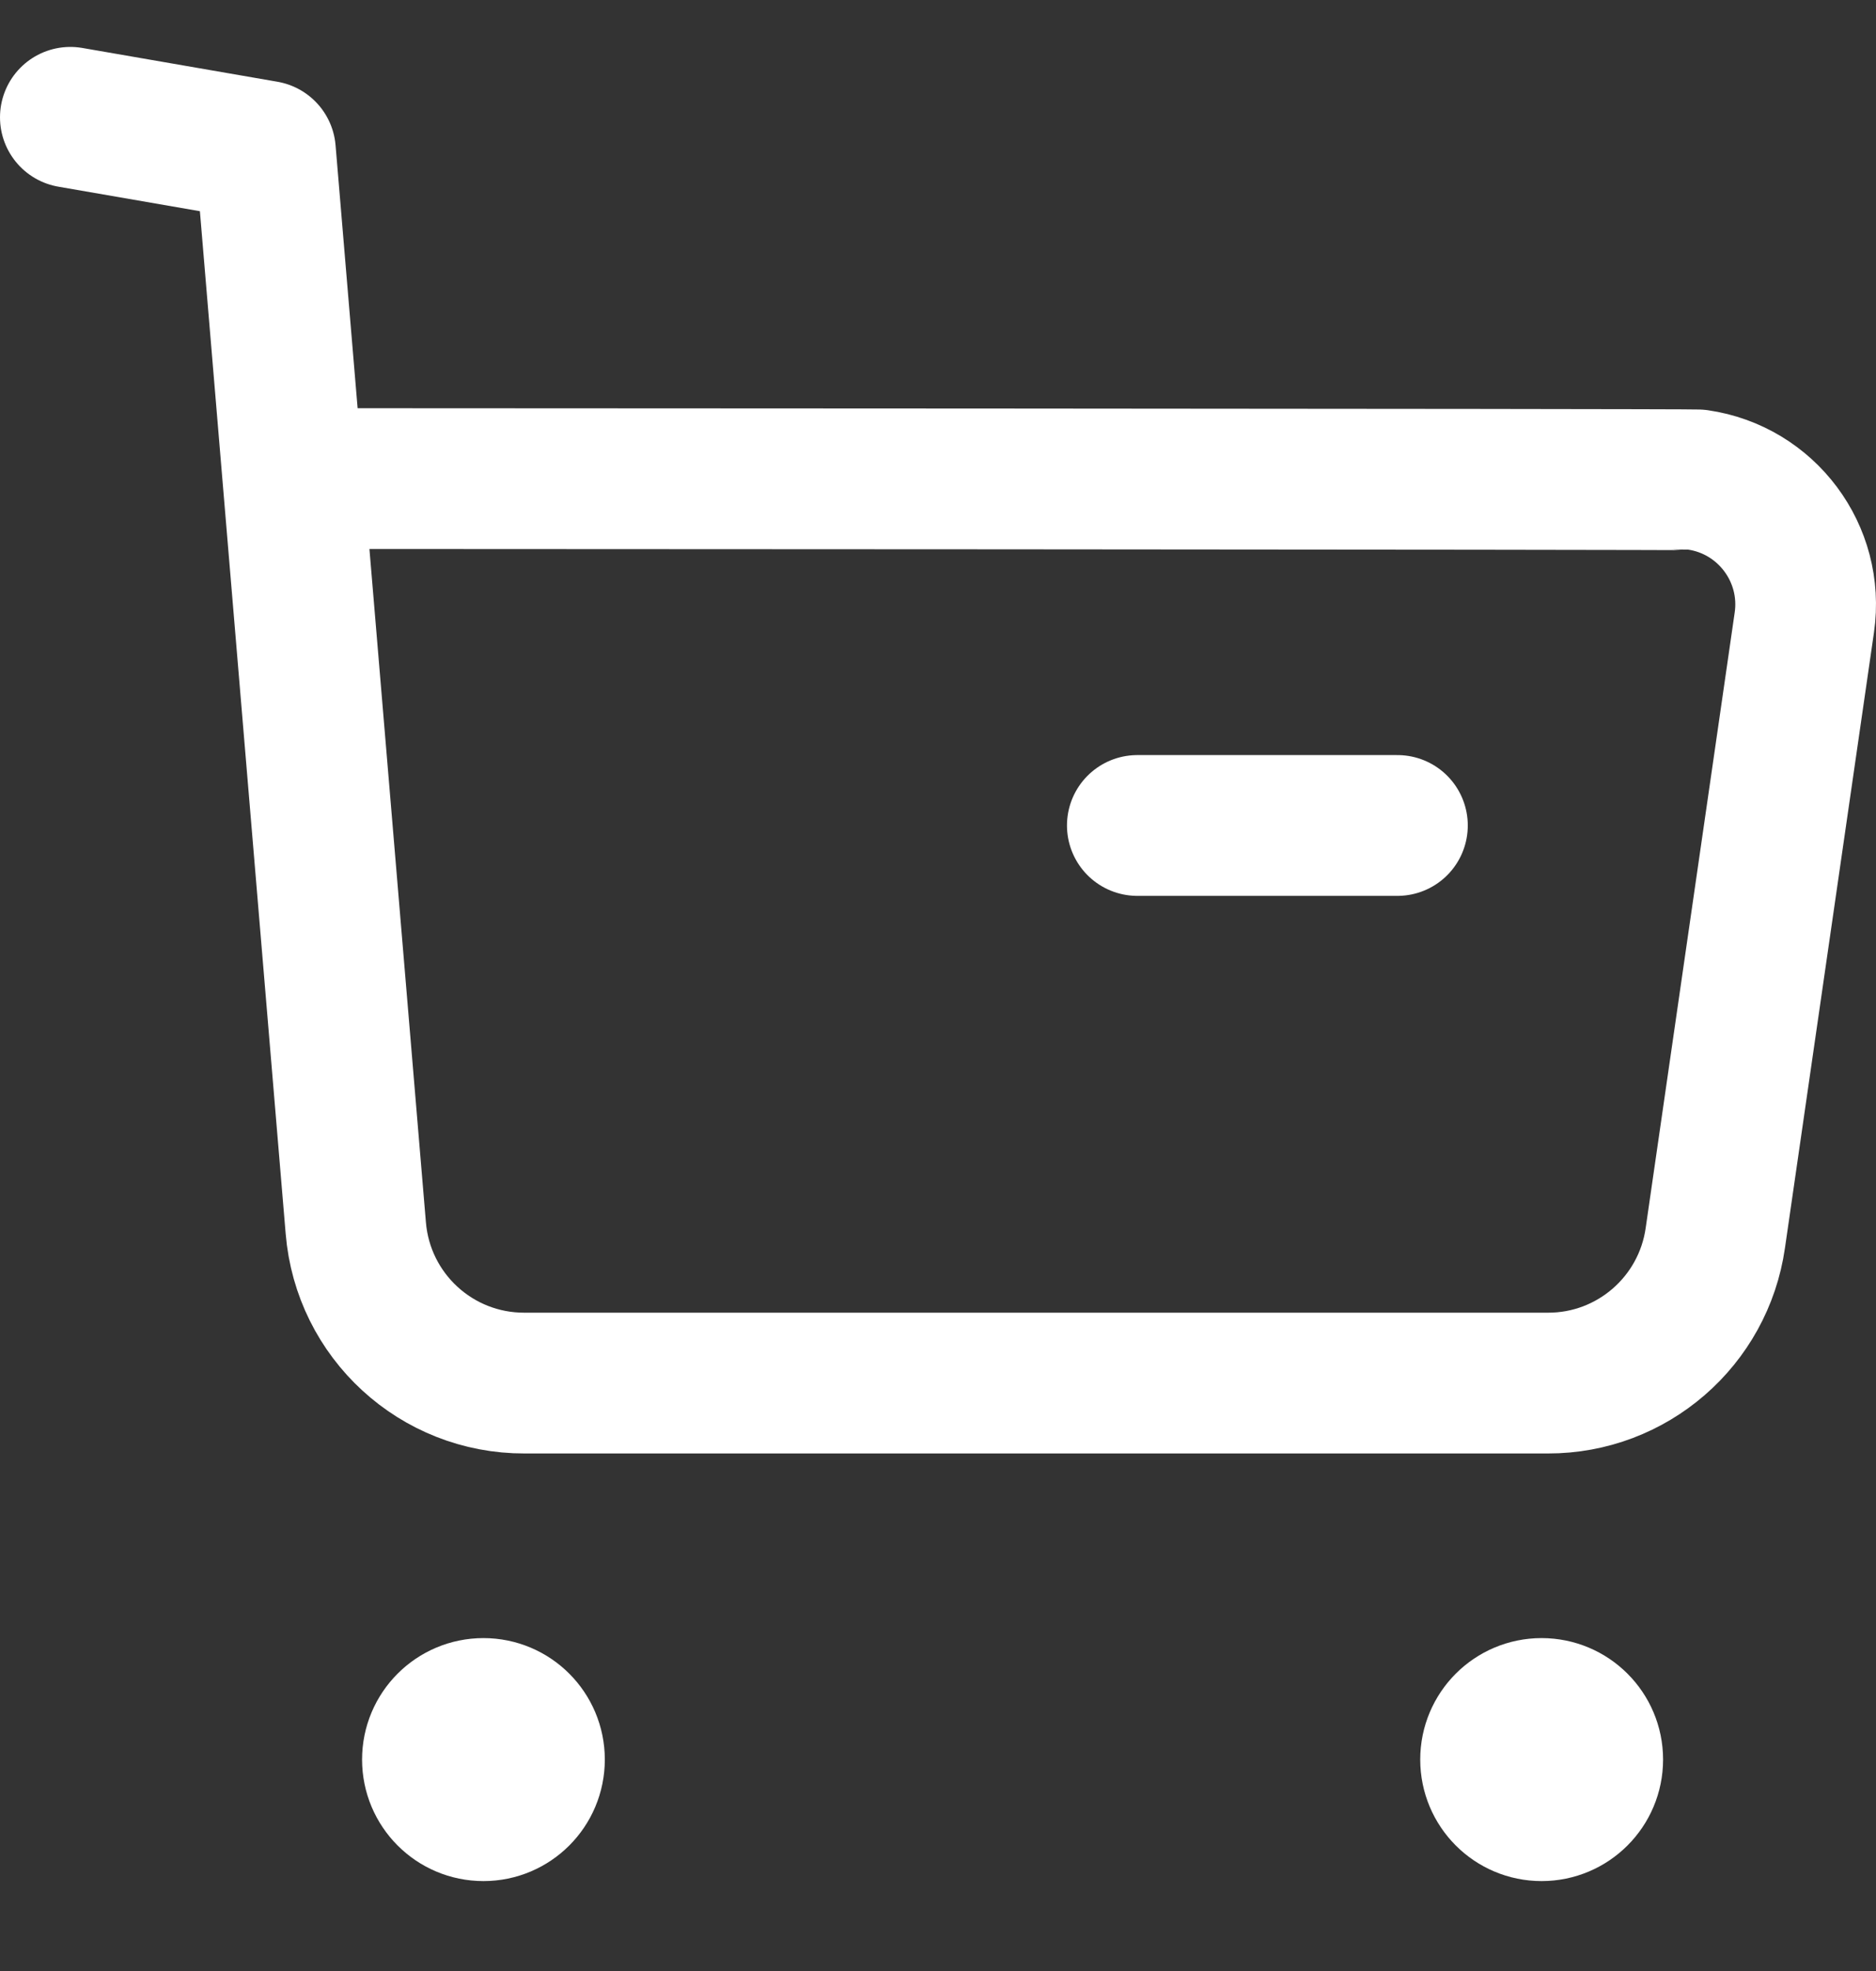
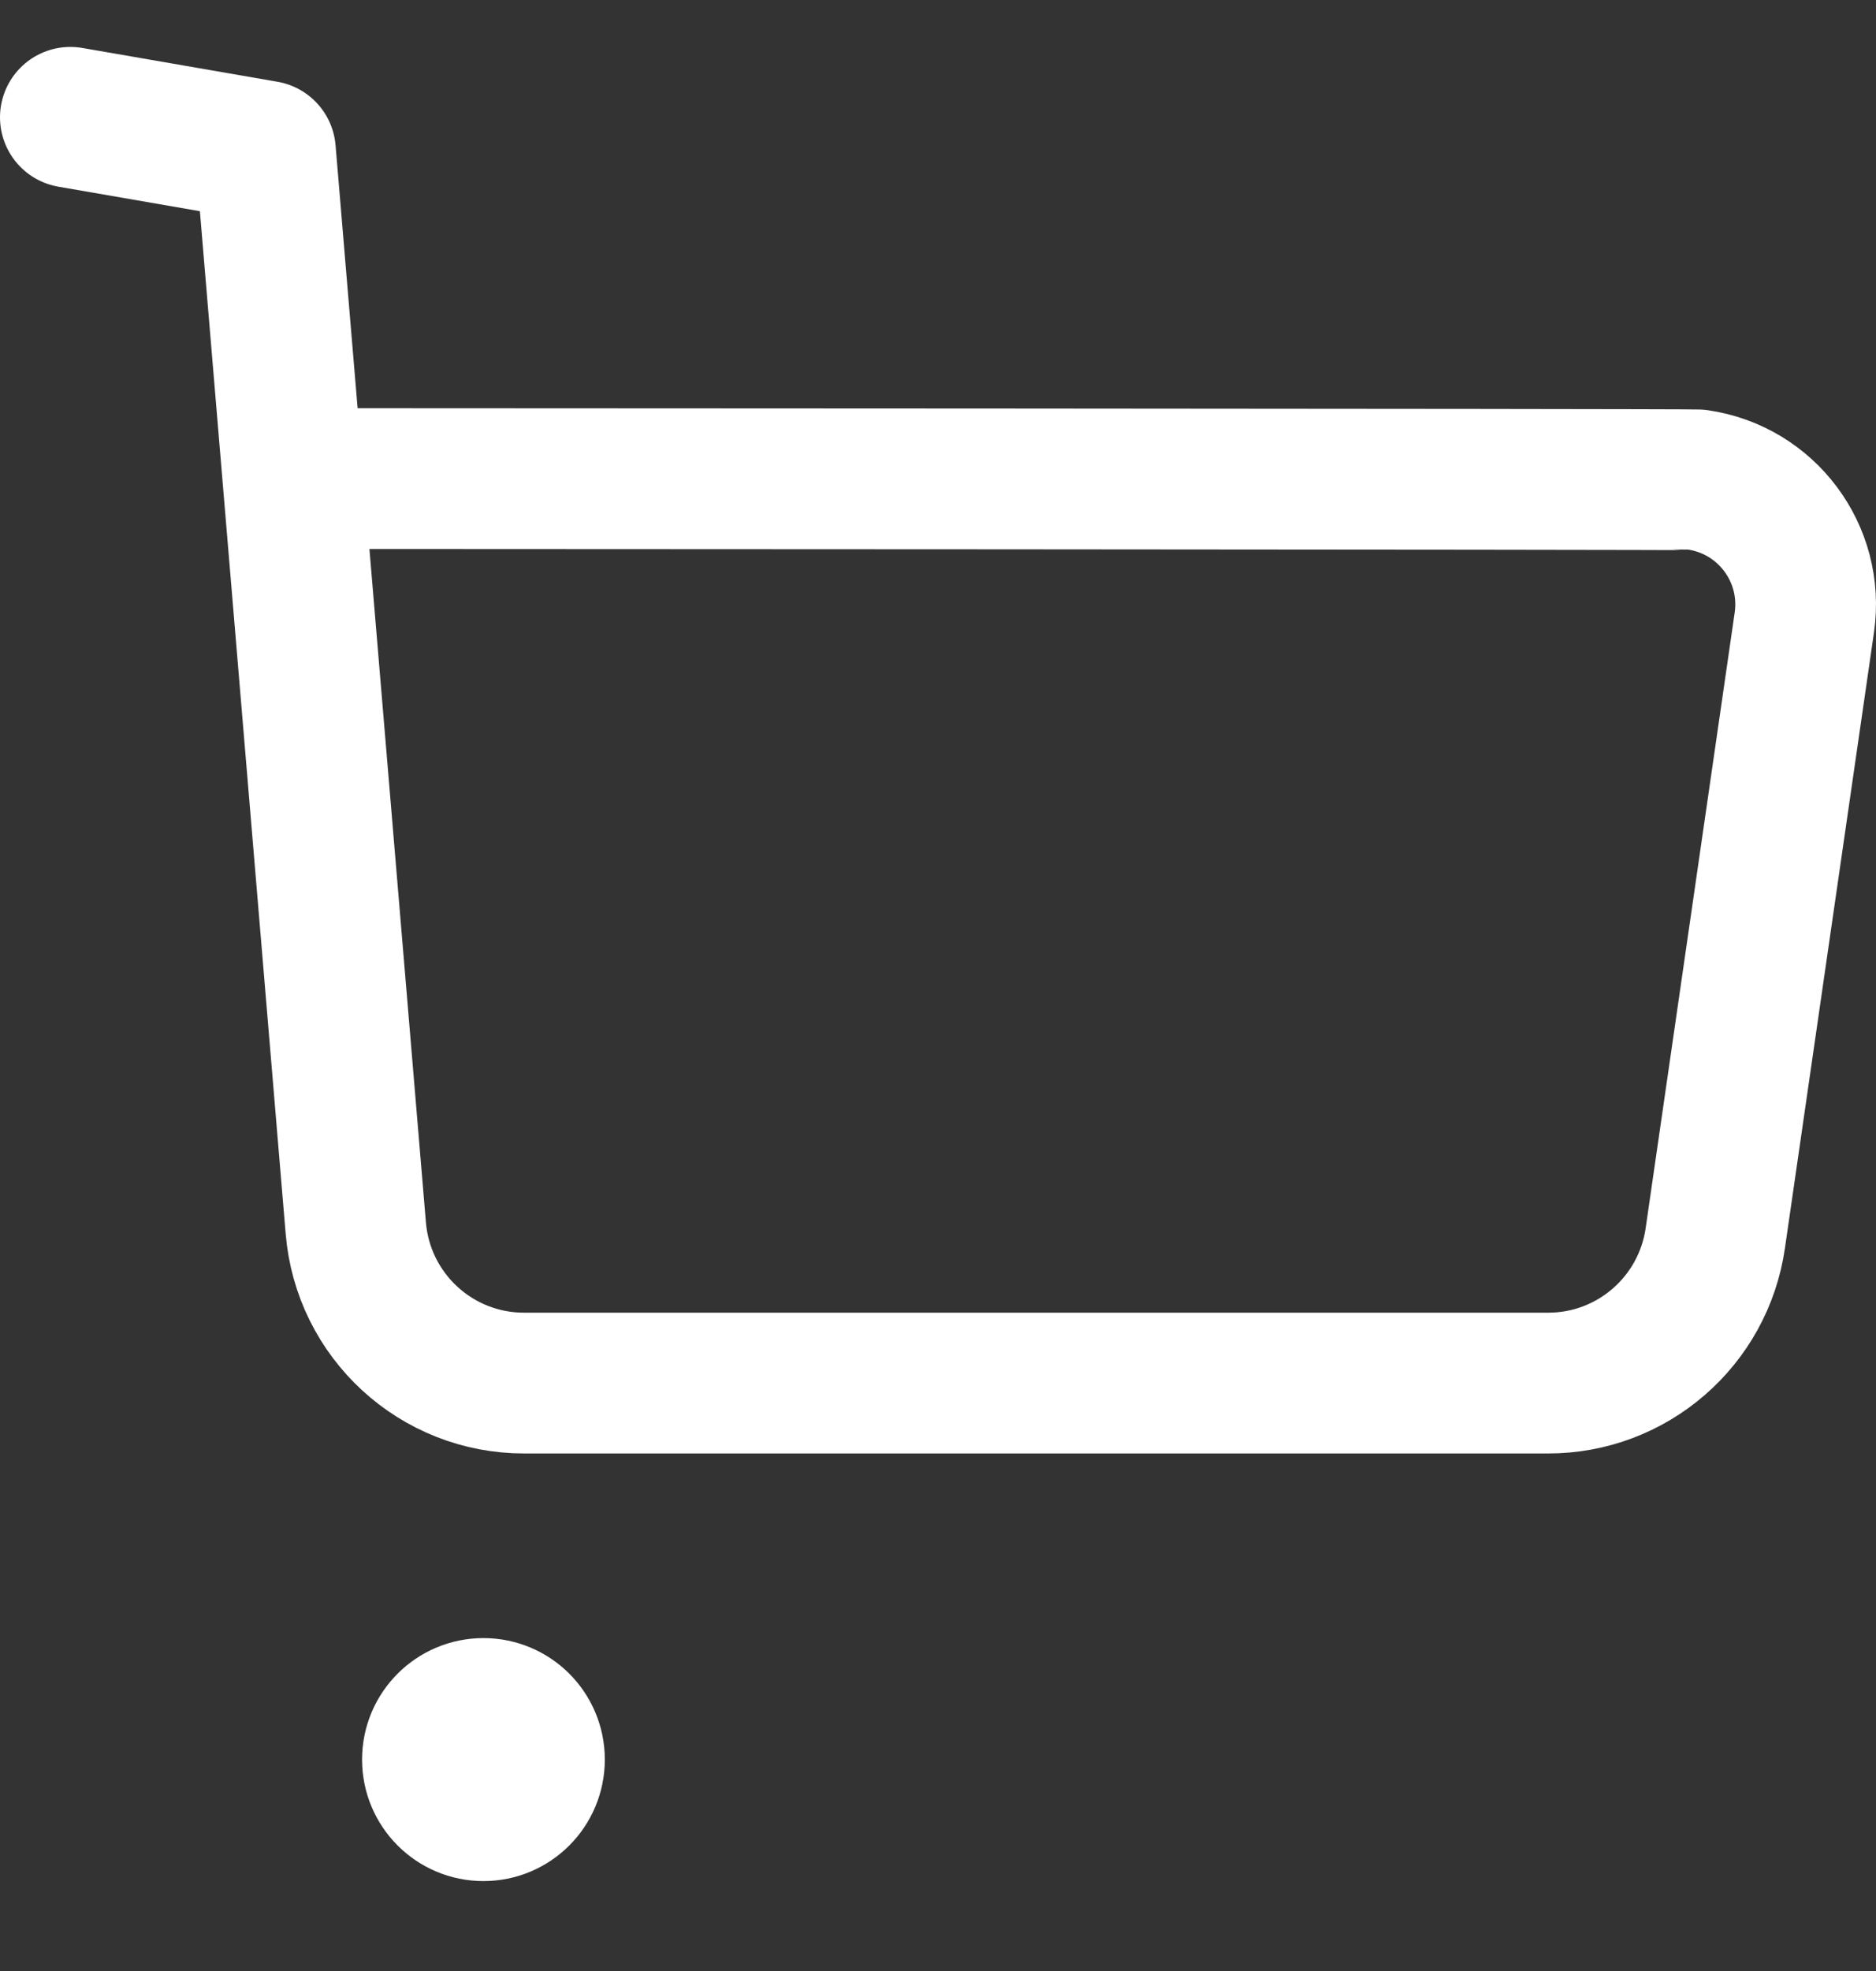
<svg xmlns="http://www.w3.org/2000/svg" width="20" height="21" viewBox="0 0 20 21" fill="none">
  <rect x="0" y="0" width="20" height="21" fill="#333333" stroke="none" />
  <path d="M0.75 1.25L2.83 1.61L3.793 13.083C3.87 14.02 4.653 14.739 5.593 14.736H16.502C17.399 14.738 18.16 14.078 18.287 13.19L19.236 6.632C19.342 5.899 18.833 5.219 18.101 5.113C18.037 5.104 3.164 5.099 3.164 5.099" stroke="#FFF" stroke-width="1.5" stroke-linecap="round" stroke-linejoin="round" />
-   <path d="M12.125 8.795H14.898" stroke="#FFF" stroke-width="1.5" stroke-linecap="round" stroke-linejoin="round" />
  <path fill-rule="evenodd" clip-rule="evenodd" d="M5.154 18.203C5.455 18.203 5.698 18.447 5.698 18.747C5.698 19.048 5.455 19.292 5.154 19.292C4.853 19.292 4.61 19.048 4.61 18.747C4.61 18.447 4.853 18.203 5.154 18.203Z" fill="#FFF" stroke="#FFF" stroke-width="1.5" stroke-linecap="round" stroke-linejoin="round" />
-   <path fill-rule="evenodd" clip-rule="evenodd" d="M16.435 18.203C16.736 18.203 16.98 18.447 16.98 18.747C16.98 19.048 16.736 19.292 16.435 19.292C16.134 19.292 15.891 19.048 15.891 18.747C15.891 18.447 16.134 18.203 16.435 18.203Z" fill="#FFF" stroke="#FFF" stroke-width="1.5" stroke-linecap="round" stroke-linejoin="round" />
</svg>